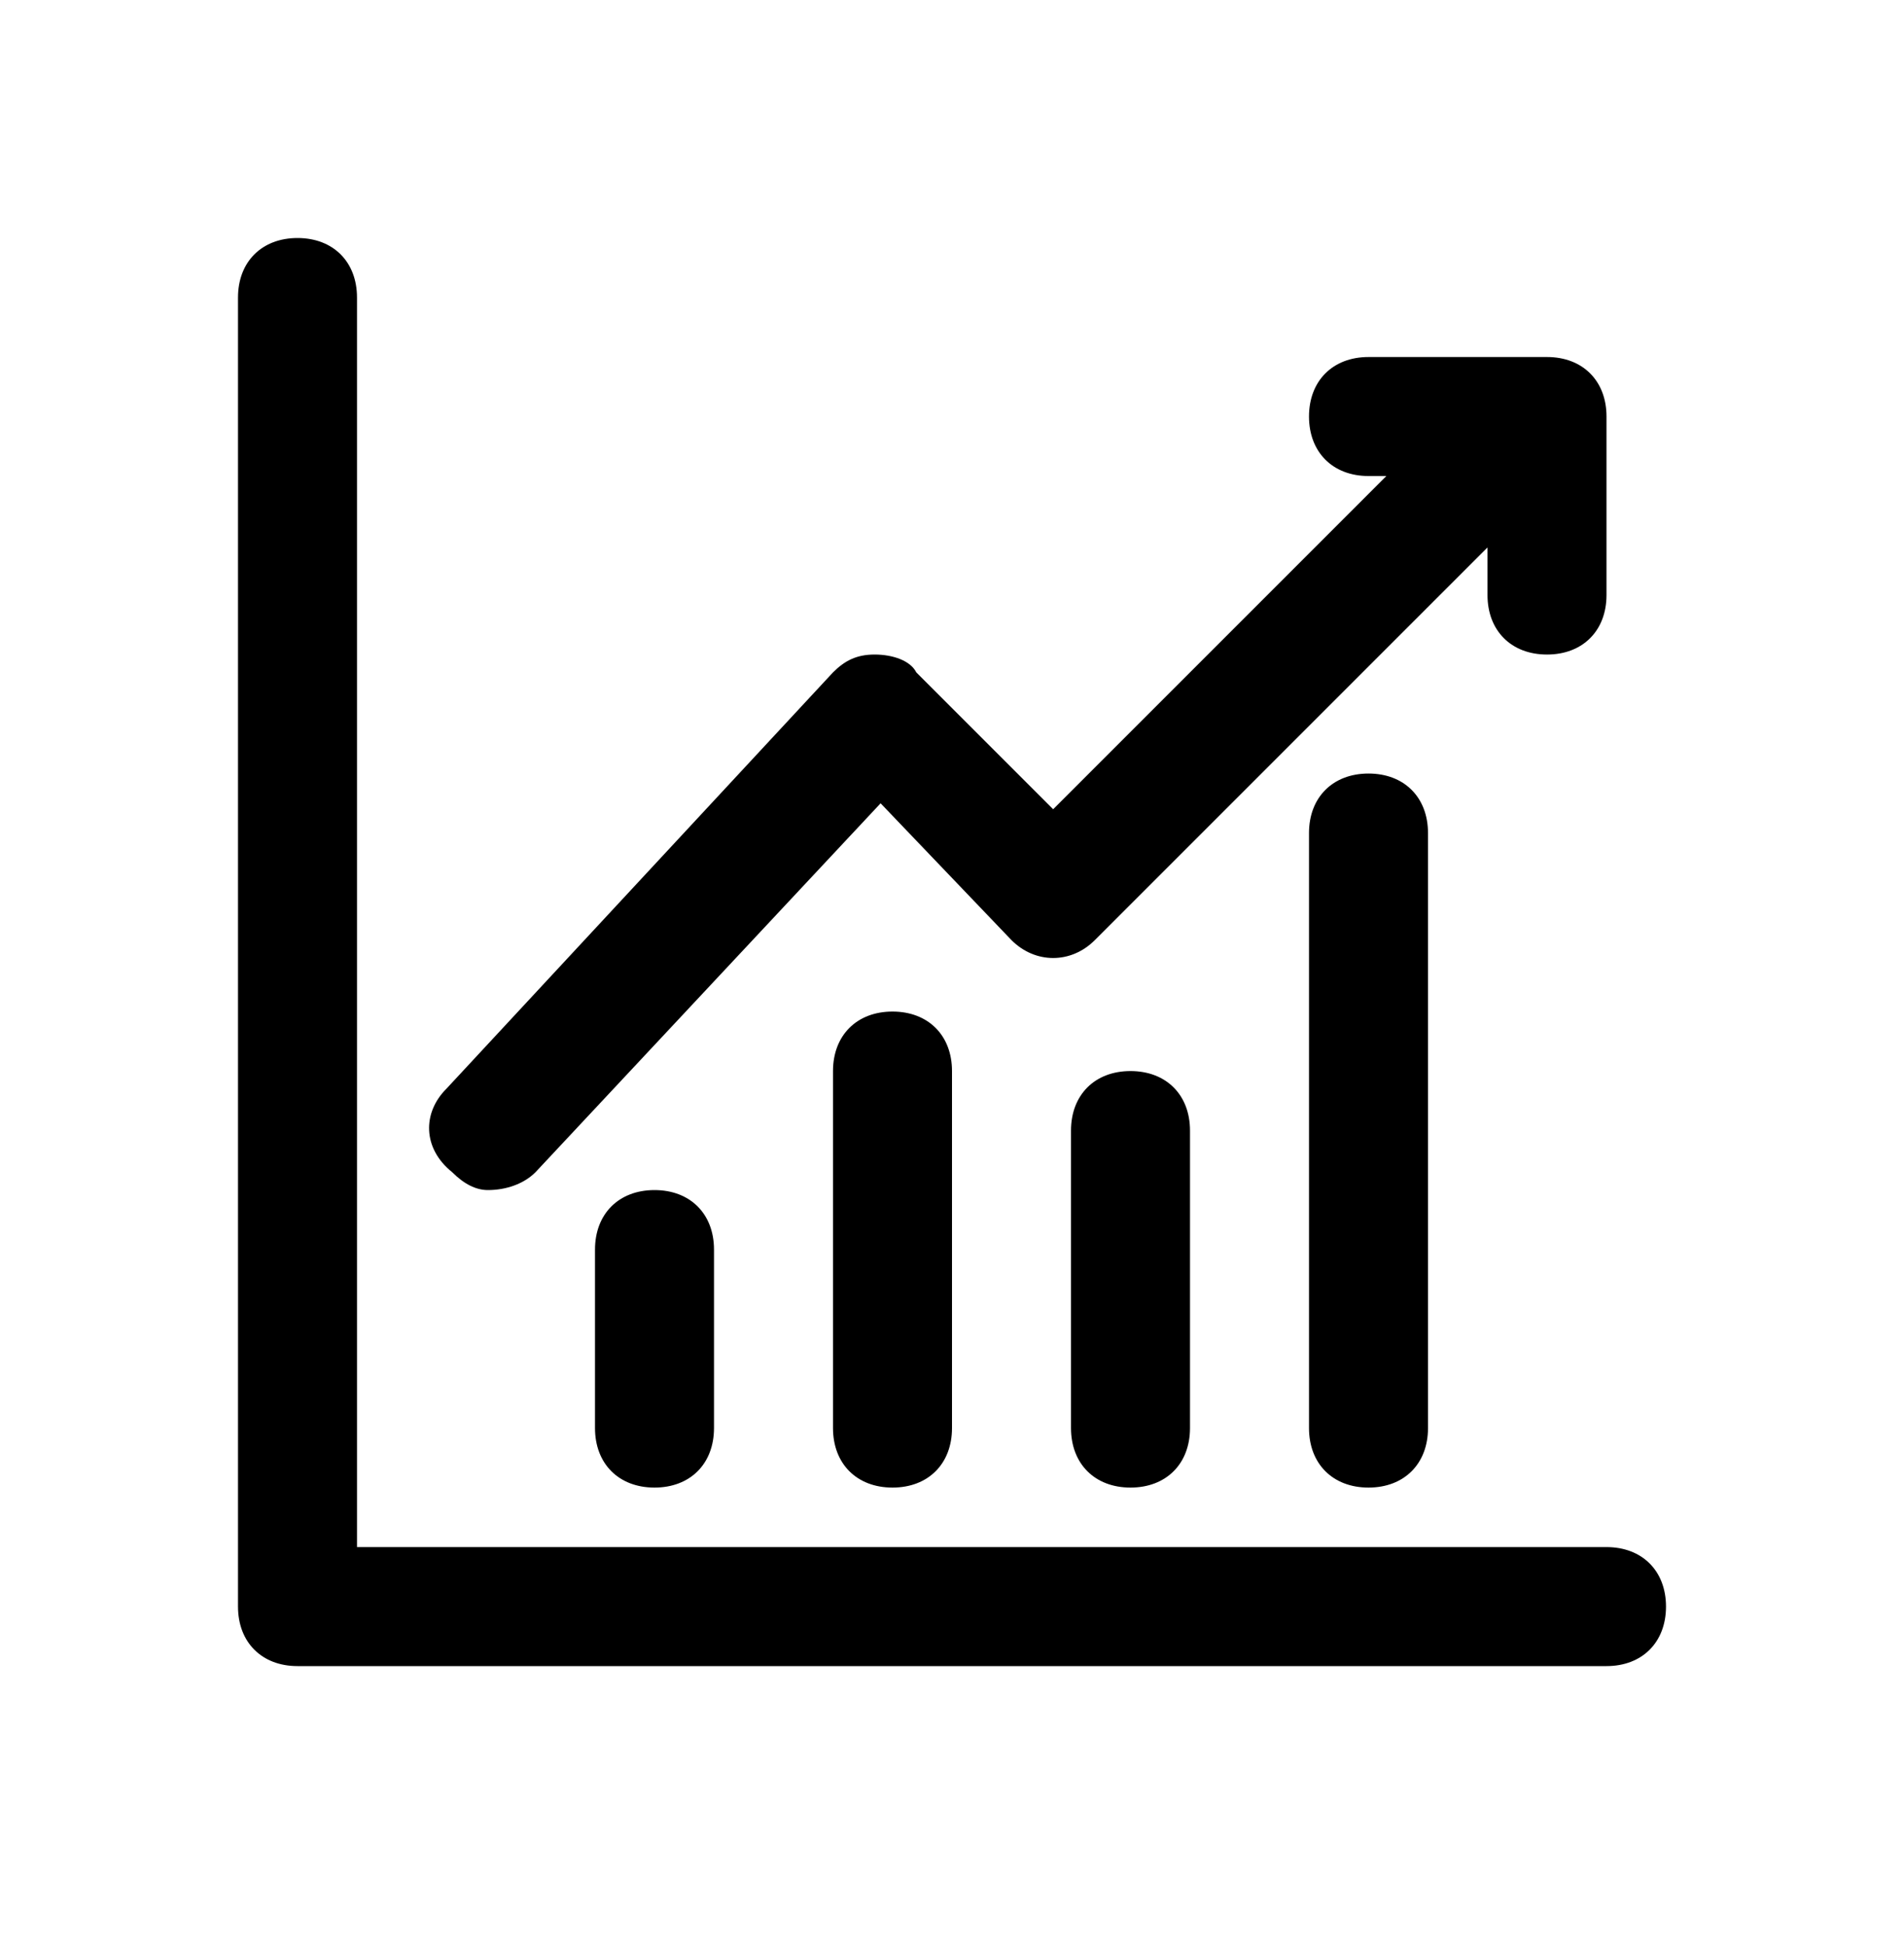
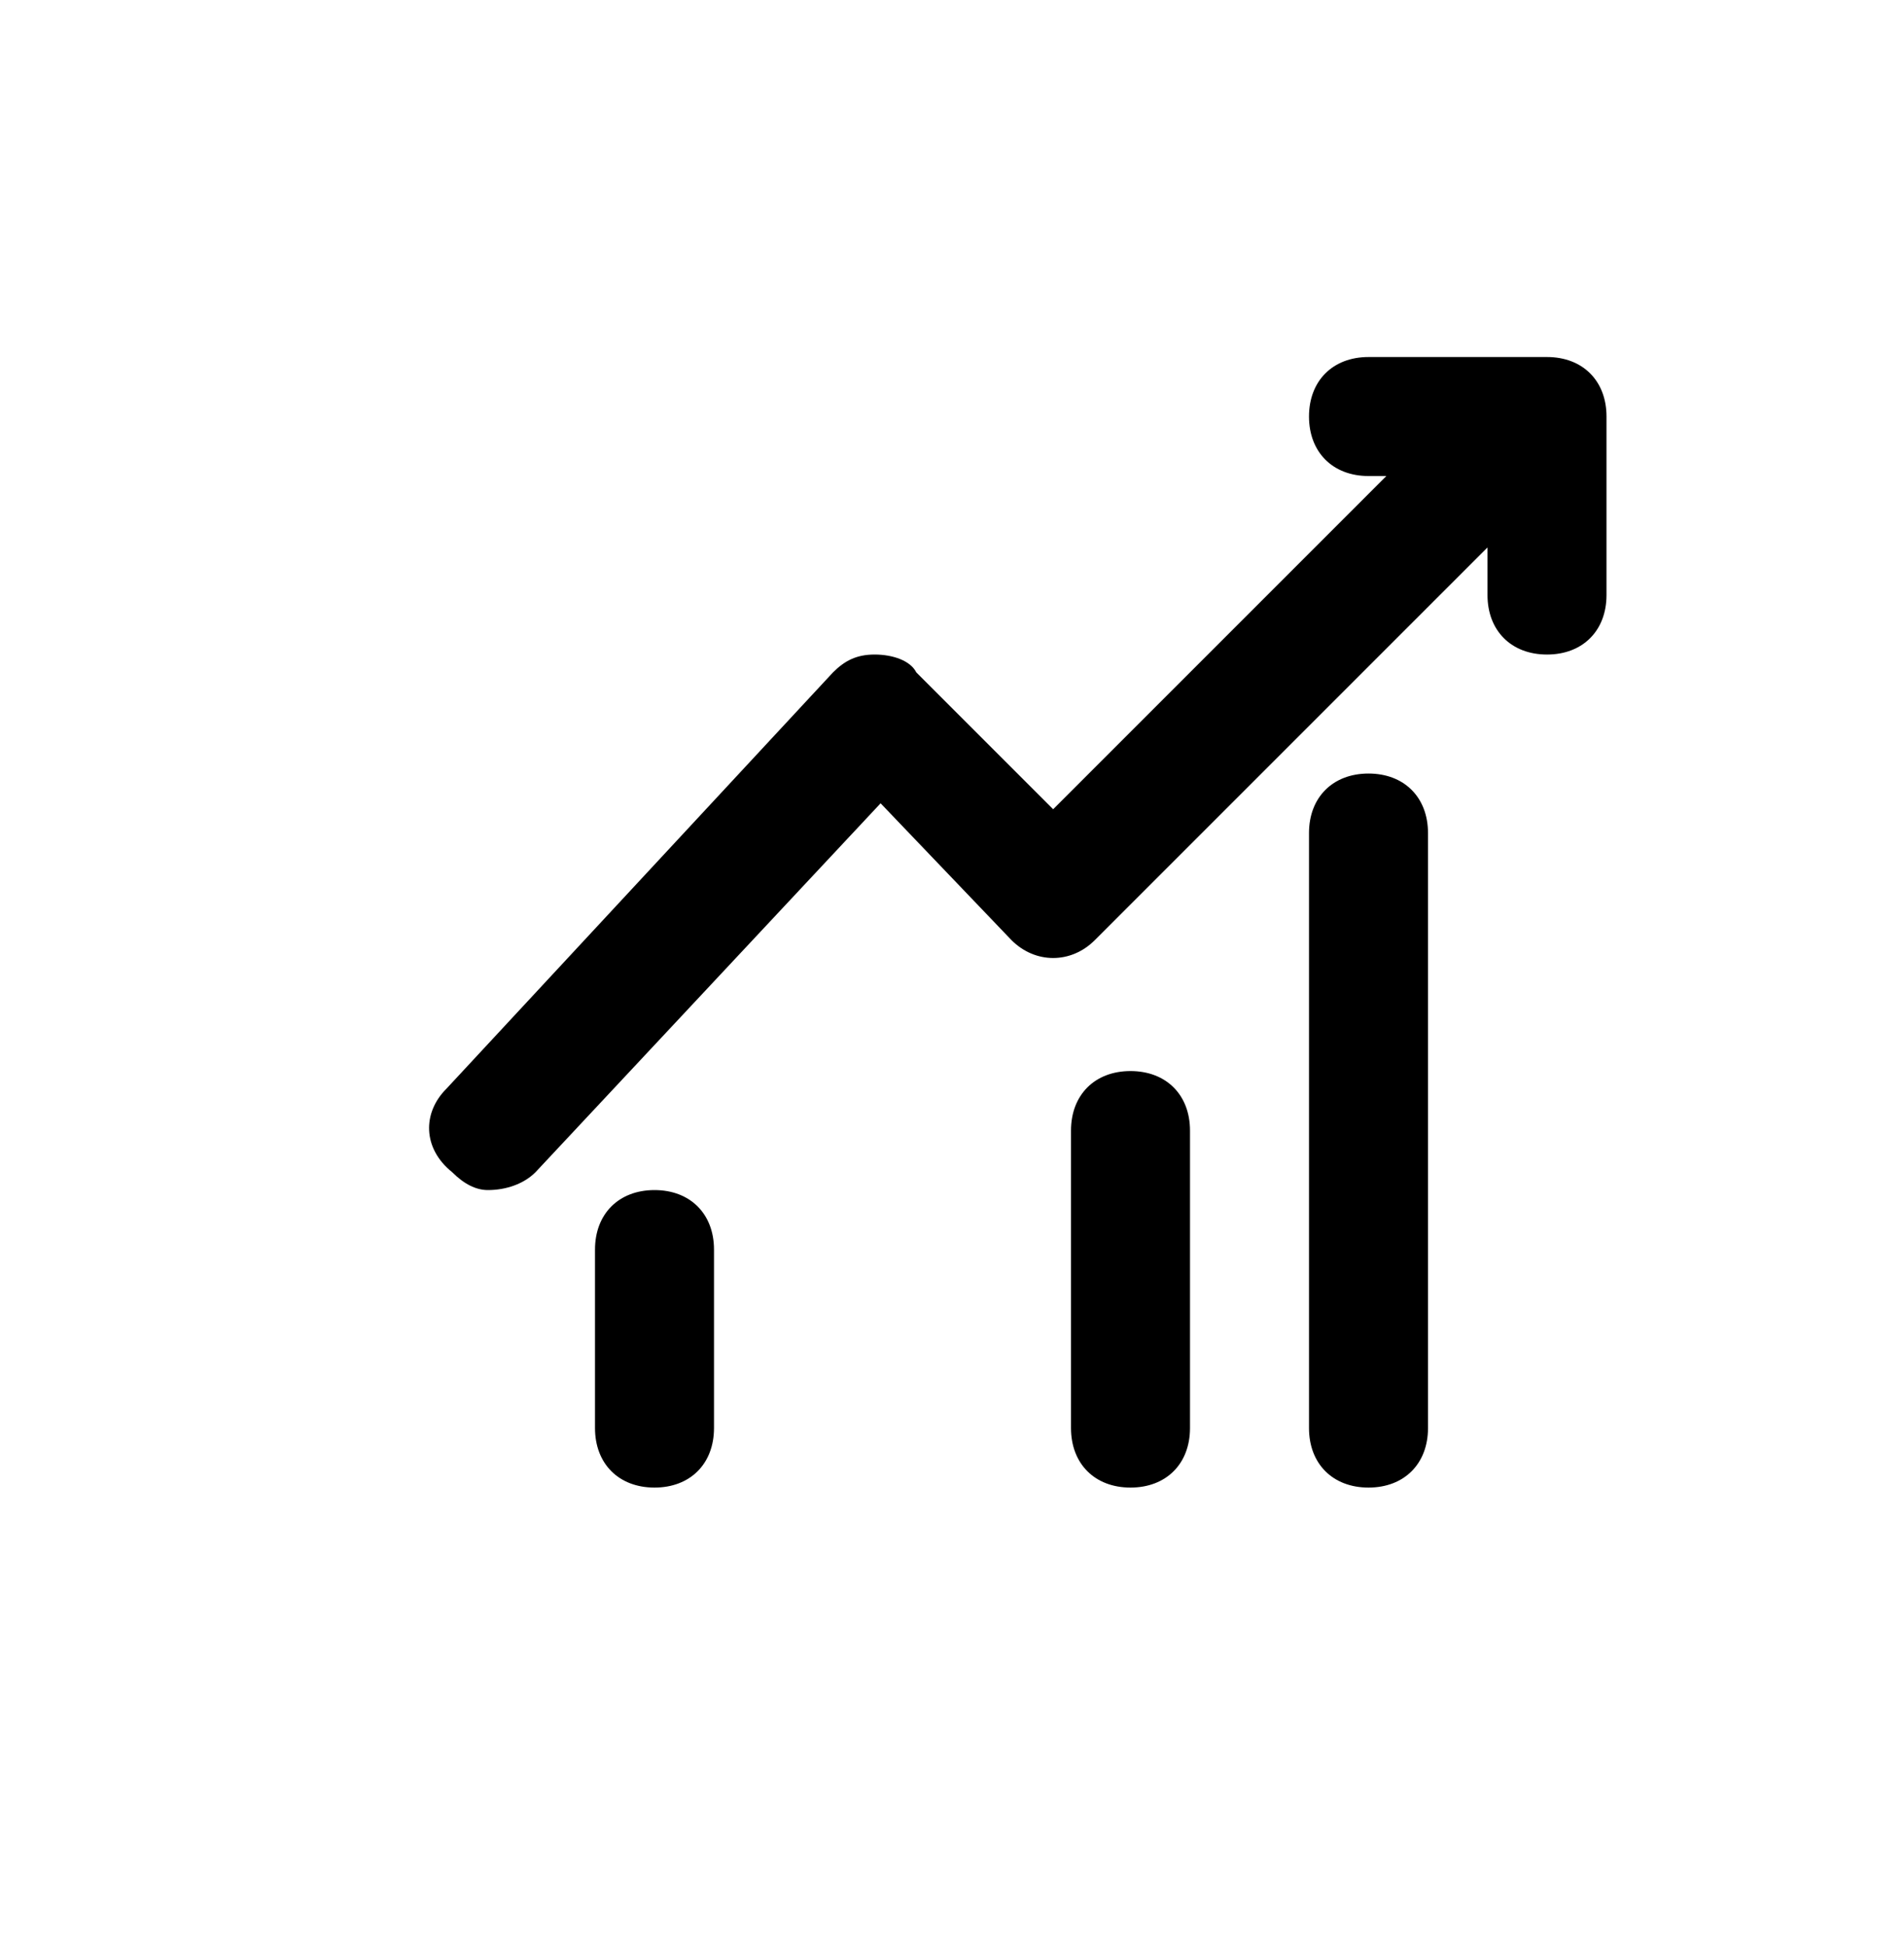
<svg xmlns="http://www.w3.org/2000/svg" version="1.1" id="Layer_1" x="0px" y="0px" viewBox="0 0 32 32.7" style="enable-background:new 0 0 32 32.7;" xml:space="preserve">
  <g>
-     <path d="M27,26H6V5c0-0.6-0.4-1-1-1S4,4.4,4,5v22c0,0.6,0.4,1,1,1h22c0.6,0,1-0.4,1-1S27.6,26,27,26z" />
    <path d="M8.2,20c0.3,0,0.6-0.1,0.8-0.3l5.8-6.2l2.2,2.3c0.4,0.4,1,0.4,1.4,0c0,0,0,0,0,0L25,9.2V10c0,0.6,0.4,1,1,1s1-0.4,1-1V7   c0-0.6-0.4-1-1-1h-0.1h-0.1H23c-0.6,0-1,0.4-1,1s0.4,1,1,1h0.3l-5.6,5.6l-2.3-2.3C15.3,11.1,15,11,14.7,11c-0.3,0-0.5,0.1-0.7,0.3   l-6.5,7c-0.4,0.4-0.4,1,0.1,1.4C7.8,19.9,8,20,8.2,20z" />
    <path d="M10,21v3c0,0.6,0.4,1,1,1s1-0.4,1-1v-3c0-0.6-0.4-1-1-1S10,20.4,10,21z" />
-     <path d="M14,18v6c0,0.6,0.4,1,1,1s1-0.4,1-1v-6c0-0.6-0.4-1-1-1S14,17.4,14,18z" />
    <path d="M18,19v5c0,0.6,0.4,1,1,1s1-0.4,1-1v-5c0-0.6-0.4-1-1-1S18,18.4,18,19z" />
    <path d="M22,14v10c0,0.6,0.4,1,1,1s1-0.4,1-1V14c0-0.6-0.4-1-1-1S22,13.4,22,14z" />
  </g>
</svg>